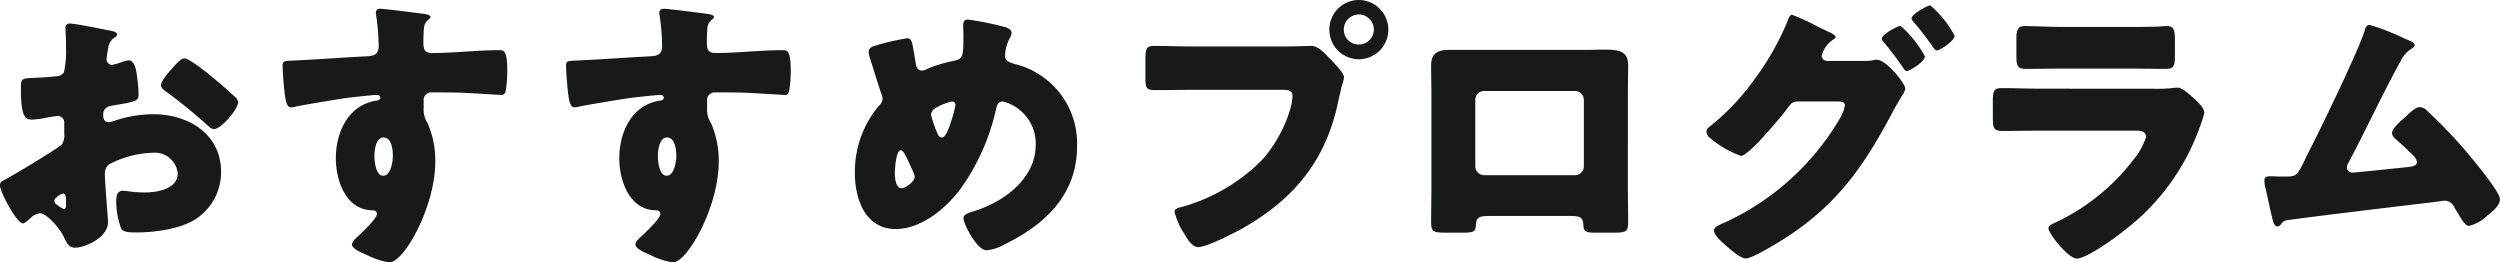
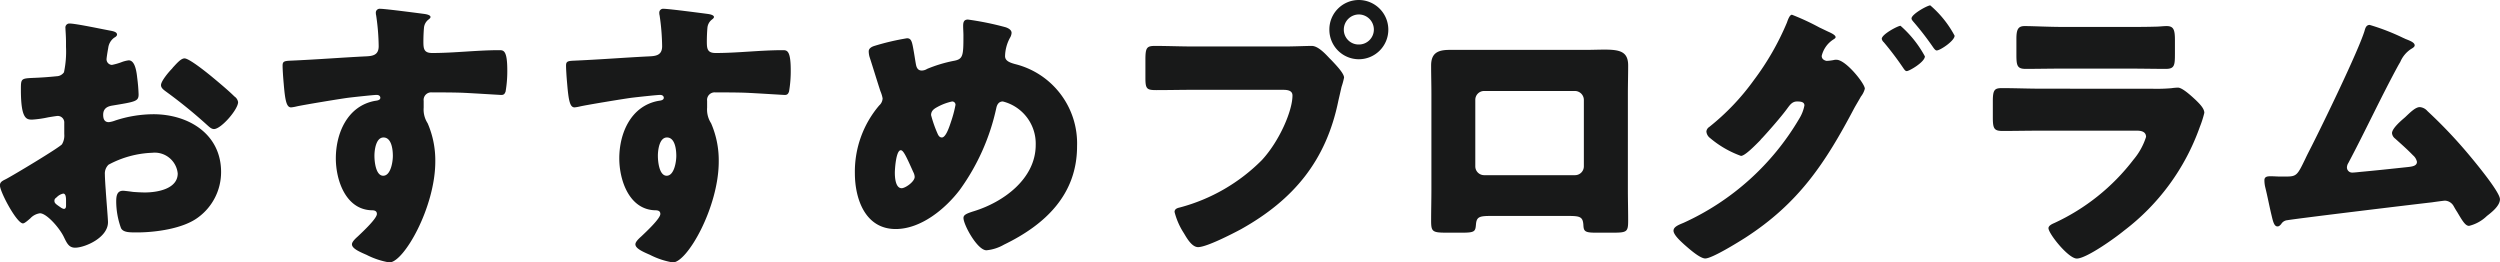
<svg xmlns="http://www.w3.org/2000/svg" width="246.96" height="25.928" viewBox="0 0 246.96 25.928">
-   <path id="パス_19402" data-name="パス 19402" d="M13.048-5.208c-.028-.336-.084-1.2-.084-1.54a1.2,1.2,0,0,1,.364-.952A9.811,9.811,0,0,1,17.64-8.876a2.281,2.281,0,0,1,2.52,2.044c0,1.54-2.044,1.876-3.248,1.876-.308,0-.84-.028-1.176-.056-.2-.028-.812-.112-.98-.112-.616,0-.672.56-.672,1.064a7.8,7.8,0,0,0,.476,2.632c.224.42.812.42,1.568.42,1.82,0,4.564-.364,6.048-1.484a5.544,5.544,0,0,0,2.268-4.48c0-3.78-3.248-5.712-6.692-5.712A12.247,12.247,0,0,0,14-12.068a2.734,2.734,0,0,1-.644.168c-.448,0-.56-.336-.56-.728,0-.588.364-.812.84-.9,2.352-.392,2.66-.42,2.66-1.12a16.43,16.43,0,0,0-.14-1.652c-.112-1.092-.364-1.708-.84-1.708a3.02,3.02,0,0,0-.756.2,6.235,6.235,0,0,1-.9.252.557.557,0,0,1-.532-.56c0-.084.056-.5.168-1.12a1.477,1.477,0,0,1,.588-1.008c.112-.056.28-.168.28-.308,0-.224-.28-.308-.532-.364-.784-.14-3.528-.728-4.144-.728a.392.392,0,0,0-.42.448c0,.168.056.784.056,1.372v.476a9.874,9.874,0,0,1-.2,2.52.914.914,0,0,1-.728.392q-1.218.126-2.436.168c-1.092.056-1.092.112-1.092,1.176,0,2.912.56,2.94,1.12,2.94a10.57,10.57,0,0,0,1.568-.224c.168-.028.84-.14.952-.14a.648.648,0,0,1,.644.7v1.092a1.685,1.685,0,0,1-.224,1.008c-.308.364-4.844,3.08-5.544,3.444-.336.168-.588.28-.588.616C2.6-5.012,4.256-1.9,4.872-1.9c.168,0,.5-.308.728-.5a1.592,1.592,0,0,1,.952-.5c.644,0,1.9,1.4,2.352,2.324C9.212.056,9.408.5,10.024.5c.952,0,3.248-.98,3.248-2.52C13.272-2.352,13.076-4.648,13.048-5.208Zm-3.92,1.54c0,.168-.028.336-.224.336A.866.866,0,0,1,8.568-3.5c-.5-.336-.588-.42-.588-.644,0-.168.112-.252.224-.336a1.248,1.248,0,0,1,.644-.364c.252,0,.28.364.28.7ZM20.832-18.2c-.336,0-.728.448-1.092.84-.056.056-.112.14-.168.2-.28.28-1.064,1.2-1.064,1.6,0,.308.308.5.616.728a48.292,48.292,0,0,1,3.948,3.22c.224.2.42.392.672.392.7,0,2.38-1.932,2.38-2.66a.831.831,0,0,0-.364-.56c-.588-.588-1.6-1.428-2.24-1.96C23.1-16.744,21.308-18.2,20.832-18.2Zm19.32-4.9a.38.38,0,0,0-.42.42.788.788,0,0,0,.028.224,22.067,22.067,0,0,1,.252,3.052c0,.924-.644.98-1.372,1.008-2.24.112-4.76.308-7.308.42-.672.028-.812.084-.812.5,0,.224.028.868.112,1.792.14,1.68.28,2.324.728,2.324a3.777,3.777,0,0,0,.5-.084c.56-.14,4.48-.784,5.152-.868.448-.056,2.492-.28,2.8-.28.252,0,.364.14.364.28,0,.252-.336.28-.532.308-2.716.5-3.864,3.192-3.864,5.684,0,2.156.98,5.068,3.556,5.124.252,0,.5.056.5.364,0,.448-1.344,1.708-1.876,2.212-.224.2-.588.532-.588.784,0,.392.644.7,1.428,1.036a7.729,7.729,0,0,0,2.268.756c1.428,0,4.536-5.46,4.536-9.968a9.213,9.213,0,0,0-.756-3.78,2.492,2.492,0,0,1-.392-1.54V-14a.746.746,0,0,1,.812-.84c.952,0,1.9,0,2.828.028.868.028,3.892.224,4.032.224.252,0,.336-.112.42-.336a11.817,11.817,0,0,0,.168-2.1c0-1.96-.364-1.988-.784-1.988-2.212,0-4.424.28-6.636.28-.84,0-.868-.448-.868-1.176,0-.42.028-1.008.056-1.288a1.149,1.149,0,0,1,.448-.84c.112-.084.2-.168.2-.252,0-.2-.42-.28-.644-.308C43.848-22.68,40.656-23.1,40.152-23.1Zm.336,12.712c.812,0,.924,1.232.924,1.82,0,.56-.2,1.96-.952,1.96s-.868-1.456-.868-1.96C39.592-9.128,39.732-10.388,40.488-10.388ZM68.152-23.1a.38.38,0,0,0-.42.42.788.788,0,0,0,.028.224,22.067,22.067,0,0,1,.252,3.052c0,.924-.644.98-1.372,1.008-2.24.112-4.76.308-7.308.42-.672.028-.812.084-.812.5,0,.224.028.868.112,1.792.14,1.68.28,2.324.728,2.324a3.777,3.777,0,0,0,.5-.084c.56-.14,4.48-.784,5.152-.868.448-.056,2.492-.28,2.8-.28.252,0,.364.14.364.28,0,.252-.336.28-.532.308-2.716.5-3.864,3.192-3.864,5.684,0,2.156.98,5.068,3.556,5.124.252,0,.5.056.5.364,0,.448-1.344,1.708-1.876,2.212-.224.2-.588.532-.588.784,0,.392.644.7,1.428,1.036a7.729,7.729,0,0,0,2.268.756c1.428,0,4.536-5.46,4.536-9.968a9.213,9.213,0,0,0-.756-3.78,2.492,2.492,0,0,1-.392-1.54V-14a.746.746,0,0,1,.812-.84c.952,0,1.9,0,2.828.028.868.028,3.892.224,4.032.224.252,0,.336-.112.42-.336a11.817,11.817,0,0,0,.168-2.1c0-1.96-.364-1.988-.784-1.988-2.212,0-4.424.28-6.636.28-.84,0-.868-.448-.868-1.176,0-.42.028-1.008.056-1.288a1.149,1.149,0,0,1,.448-.84c.112-.084.2-.168.2-.252,0-.2-.42-.28-.644-.308C71.848-22.68,68.656-23.1,68.152-23.1Zm.336,12.712c.812,0,.924,1.232.924,1.82,0,.56-.2,1.96-.952,1.96s-.868-1.456-.868-1.96C67.592-9.128,67.732-10.388,68.488-10.388ZM98.224-22.036c-.42,0-.476.28-.476.644,0,.308.028.616.028.924,0,2.044-.028,2.352-1.008,2.52a13.686,13.686,0,0,0-2.576.784A1.018,1.018,0,0,1,93.66-17c-.42,0-.532-.336-.588-.672-.084-.476-.14-.868-.2-1.2-.168-.952-.224-1.316-.672-1.316a24.206,24.206,0,0,0-3.22.756c-.28.084-.56.252-.56.532a2.091,2.091,0,0,0,.084.56c.364,1.12.7,2.24,1.064,3.36a3.453,3.453,0,0,1,.224.728.983.983,0,0,1-.336.7A10.086,10.086,0,0,0,87.052-6.86c0,2.52,1.008,5.516,4.032,5.516,2.492,0,4.9-1.988,6.328-3.864a21.543,21.543,0,0,0,3.612-8.092c.084-.392.28-.644.644-.644a4.291,4.291,0,0,1,3.248,4.284c0,3.36-3.192,5.656-6.1,6.552-.812.252-1.036.392-1.036.672,0,.672,1.372,3.192,2.268,3.192A4.259,4.259,0,0,0,101.78.2C105.84-1.764,109-4.732,109-9.52a8.069,8.069,0,0,0-6.132-8.12c-.5-.14-.98-.308-.98-.784a3.977,3.977,0,0,1,.476-1.792,1.079,1.079,0,0,0,.168-.5c0-.308-.336-.476-.588-.56A29.264,29.264,0,0,0,98.224-22.036ZM91.588-9.128c.252,0,.532.588,1.232,2.156a1.136,1.136,0,0,1,.14.476c0,.476-.924,1.12-1.288,1.12-.616,0-.672-1.092-.672-1.512C91-7.252,91.112-9.128,91.588-9.128Zm5.068-4.816a.324.324,0,0,1,.336.336,11.869,11.869,0,0,1-.448,1.68c-.252.784-.56,1.54-.9,1.54-.2,0-.308-.14-.392-.308a11.991,11.991,0,0,1-.672-1.9c0-.42.28-.616.588-.784A5.361,5.361,0,0,1,96.656-13.944Zm40.18-10.024a2.91,2.91,0,0,0-2.912,2.912,2.916,2.916,0,0,0,2.912,2.94,2.916,2.916,0,0,0,2.912-2.94A2.928,2.928,0,0,0,136.836-23.968Zm0,1.428a1.494,1.494,0,0,1,1.484,1.484,1.476,1.476,0,0,1-1.484,1.484,1.459,1.459,0,0,1-1.484-1.484A1.494,1.494,0,0,1,136.836-22.54Zm-16.324,3.164c-1.26,0-2.548-.056-3.808-.056-.812,0-.952.168-.952,1.344v1.82c0,1.092.14,1.2,1.092,1.2,1.2,0,2.38-.028,3.584-.028h8.9c.448,0,.952.056.952.56,0,1.512-1.288,4.508-3.024,6.384a17.885,17.885,0,0,1-8.092,4.676c-.252.056-.532.14-.532.448a6.975,6.975,0,0,0,.924,2.1c.28.476.784,1.372,1.4,1.372.84,0,3.388-1.316,4.228-1.764,5.208-2.912,8.428-6.776,9.632-12.712.112-.476.2-.868.308-1.344a7.767,7.767,0,0,0,.252-.924c0-.42-.784-1.232-1.232-1.708l-.224-.224c-.42-.448-1.12-1.2-1.736-1.2-.56,0-1.792.056-2.66.056Zm25.284.336c-1.148,0-1.82.308-1.82,1.54,0,.952.028,1.876.028,2.8v9.464c0,1.008-.028,2.044-.028,3.052,0,1.092.112,1.2,1.512,1.2h1.6c1.2,0,1.26-.14,1.316-.784.056-.784.336-.868,1.484-.868h7.644c1.148,0,1.428.084,1.484.868.028.616.112.784,1.176.784h1.736c1.4,0,1.512-.084,1.512-1.2,0-1.036-.028-2.044-.028-3.052V-14.7c0-.924.028-1.848.028-2.8,0-1.372-.812-1.568-2.352-1.568-.56,0-1.2.028-1.932.028Zm12.4,4.06a.891.891,0,0,1,.868.868v6.58a.872.872,0,0,1-.868.868h-8.988a.872.872,0,0,1-.868-.868v-6.58a.872.872,0,0,1,.868-.868Zm24.864-2.968c-.28-.056-.5-.2-.5-.5a2.664,2.664,0,0,1,1.12-1.6c.084-.056.252-.14.252-.252,0-.2-.42-.392-.588-.476-.14-.056-.532-.252-1.008-.476a23.862,23.862,0,0,0-2.716-1.26c-.224,0-.392.476-.5.784a26.444,26.444,0,0,1-3.248,5.656,23.226,23.226,0,0,1-4.424,4.648.6.6,0,0,0-.28.448.9.9,0,0,0,.364.644,9.943,9.943,0,0,0,3.052,1.764c.392,0,1.372-1.008,1.9-1.54a2.289,2.289,0,0,1,.224-.252c.672-.728,1.9-2.128,2.464-2.912.252-.336.476-.672.952-.672h4c.336,0,.728.028.728.392a3.856,3.856,0,0,1-.5,1.288,25.484,25.484,0,0,1-11.424,10.3c-.476.2-1.008.392-1.008.784,0,.42.728,1.064,1.064,1.372.448.392,1.54,1.372,2.072,1.372.672,0,3.248-1.6,3.948-2.044,5.292-3.416,7.9-7.364,10.78-12.824.252-.448.476-.812.644-1.12a2.107,2.107,0,0,0,.392-.784c0-.5-1.876-2.856-2.8-2.856a.953.953,0,0,0-.28.028,4.55,4.55,0,0,1-1.064.084Zm10.22-5.488c-.28,0-1.848.868-1.848,1.288,0,.112.084.2.168.308a28.747,28.747,0,0,1,1.988,2.576c.084.112.2.28.336.28.336,0,1.764-.952,1.764-1.456A10.312,10.312,0,0,0,193.284-23.436Zm-2.94,2.016c-.252,0-1.848.84-1.848,1.288a.6.6,0,0,0,.2.336,30.127,30.127,0,0,1,1.96,2.6c.084.112.168.252.308.252.252,0,1.792-.9,1.792-1.456A10.833,10.833,0,0,0,190.344-21.42Zm16.016.112c-1.372,0-2.912-.084-3.752-.084-.644,0-.812.336-.812,1.26v1.54c0,1.064.056,1.428.9,1.428,1.232,0,2.464-.028,3.668-.028h6.524c1.2,0,2.436.028,3.668.028.868,0,.9-.364.9-1.512v-1.316c0-1.008-.112-1.4-.812-1.4-.364,0-.728.056-1.092.056-.9.028-1.792.028-2.66.028Zm-2.128,6.1c-1.288,0-2.576-.056-3.864-.056-.728,0-.9.168-.9,1.288v1.6c0,1.092.112,1.344.952,1.344,1.232,0,2.464-.028,3.724-.028H213.7c.336,0,.9.056.9.616A6.564,6.564,0,0,1,213.36-8.2a20.852,20.852,0,0,1-7.84,6.272c-.2.084-.56.252-.56.5,0,.532,1.96,3,2.8,3,.952,0,3.836-2.072,4.648-2.744a22.143,22.143,0,0,0,7.5-10.248,10.084,10.084,0,0,0,.448-1.4c0-.448-.5-.924-.84-1.26-.392-.364-1.316-1.232-1.764-1.232a5,5,0,0,0-.644.056,16.653,16.653,0,0,1-1.848.056Zm32.48-6.3c-.364,0-.448.308-.532.616-.644,2.044-4.06,9.072-5.18,11.284-.252.5-.476.924-.644,1.288-.812,1.68-.868,1.792-1.96,1.792h-.532c-.308,0-.616-.028-.924-.028-.28,0-.644,0-.644.392a2.99,2.99,0,0,0,.084.7c.224.9.392,1.82.616,2.744.14.588.252,1.12.588,1.12.168,0,.252-.112.364-.224a.784.784,0,0,1,.616-.392c.952-.168,12.516-1.568,14.28-1.764.168-.028,1.2-.168,1.288-.168a1.043,1.043,0,0,1,.868.56c.112.2.224.392.336.56.532.9.812,1.372,1.176,1.372a3.82,3.82,0,0,0,1.764-.98c.476-.364,1.288-1.008,1.288-1.652,0-.728-2.576-3.808-3.164-4.508a47.3,47.3,0,0,0-4-4.2,1.114,1.114,0,0,0-.756-.392c-.42,0-.924.5-1.456,1.008-.364.308-1.288,1.092-1.288,1.568a.758.758,0,0,0,.308.532c.588.532,1.2,1.064,1.764,1.652a1.152,1.152,0,0,1,.392.644c0,.42-.476.476-1.036.532-1.568.168-3.136.336-4.676.476-.224.028-.532.056-.672.056a.509.509,0,0,1-.532-.5.846.846,0,0,1,.14-.448c1.708-3.22,3.22-6.5,4.956-9.688.056-.084.112-.2.168-.28a2.853,2.853,0,0,1,1.064-1.288c.14-.084.364-.2.364-.364,0-.28-.448-.448-.868-.616-.084-.028-.168-.084-.252-.112A21.594,21.594,0,0,0,236.712-21.5Z" transform="translate(-2.604 23.968)" fill="#181919" />
+   <path id="パス_19402" data-name="パス 19402" d="M13.048-5.208c-.028-.336-.084-1.2-.084-1.54a1.2,1.2,0,0,1,.364-.952A9.811,9.811,0,0,1,17.64-8.876a2.281,2.281,0,0,1,2.52,2.044c0,1.54-2.044,1.876-3.248,1.876-.308,0-.84-.028-1.176-.056-.2-.028-.812-.112-.98-.112-.616,0-.672.56-.672,1.064a7.8,7.8,0,0,0,.476,2.632c.224.42.812.42,1.568.42,1.82,0,4.564-.364,6.048-1.484a5.544,5.544,0,0,0,2.268-4.48c0-3.78-3.248-5.712-6.692-5.712A12.247,12.247,0,0,0,14-12.068a2.734,2.734,0,0,1-.644.168c-.448,0-.56-.336-.56-.728,0-.588.364-.812.84-.9,2.352-.392,2.66-.42,2.66-1.12a16.43,16.43,0,0,0-.14-1.652c-.112-1.092-.364-1.708-.84-1.708a3.02,3.02,0,0,0-.756.2,6.235,6.235,0,0,1-.9.252.557.557,0,0,1-.532-.56c0-.084.056-.5.168-1.12a1.477,1.477,0,0,1,.588-1.008c.112-.056.28-.168.28-.308,0-.224-.28-.308-.532-.364-.784-.14-3.528-.728-4.144-.728a.392.392,0,0,0-.42.448c0,.168.056.784.056,1.372v.476a9.874,9.874,0,0,1-.2,2.52.914.914,0,0,1-.728.392q-1.218.126-2.436.168c-1.092.056-1.092.112-1.092,1.176,0,2.912.56,2.94,1.12,2.94a10.57,10.57,0,0,0,1.568-.224c.168-.028.84-.14.952-.14a.648.648,0,0,1,.644.7v1.092a1.685,1.685,0,0,1-.224,1.008c-.308.364-4.844,3.08-5.544,3.444-.336.168-.588.28-.588.616C2.6-5.012,4.256-1.9,4.872-1.9c.168,0,.5-.308.728-.5a1.592,1.592,0,0,1,.952-.5c.644,0,1.9,1.4,2.352,2.324C9.212.056,9.408.5,10.024.5c.952,0,3.248-.98,3.248-2.52C13.272-2.352,13.076-4.648,13.048-5.208Zm-3.92,1.54c0,.168-.028.336-.224.336A.866.866,0,0,1,8.568-3.5c-.5-.336-.588-.42-.588-.644,0-.168.112-.252.224-.336a1.248,1.248,0,0,1,.644-.364c.252,0,.28.364.28.7ZM20.832-18.2c-.336,0-.728.448-1.092.84-.056.056-.112.14-.168.2-.28.28-1.064,1.2-1.064,1.6,0,.308.308.5.616.728a48.292,48.292,0,0,1,3.948,3.22c.224.2.42.392.672.392.7,0,2.38-1.932,2.38-2.66a.831.831,0,0,0-.364-.56c-.588-.588-1.6-1.428-2.24-1.96C23.1-16.744,21.308-18.2,20.832-18.2Zm19.32-4.9a.38.38,0,0,0-.42.42.788.788,0,0,0,.028.224,22.067,22.067,0,0,1,.252,3.052c0,.924-.644.98-1.372,1.008-2.24.112-4.76.308-7.308.42-.672.028-.812.084-.812.5,0,.224.028.868.112,1.792.14,1.68.28,2.324.728,2.324a3.777,3.777,0,0,0,.5-.084c.56-.14,4.48-.784,5.152-.868.448-.056,2.492-.28,2.8-.28.252,0,.364.14.364.28,0,.252-.336.28-.532.308-2.716.5-3.864,3.192-3.864,5.684,0,2.156.98,5.068,3.556,5.124.252,0,.5.056.5.364,0,.448-1.344,1.708-1.876,2.212-.224.2-.588.532-.588.784,0,.392.644.7,1.428,1.036a7.729,7.729,0,0,0,2.268.756c1.428,0,4.536-5.46,4.536-9.968a9.213,9.213,0,0,0-.756-3.78,2.492,2.492,0,0,1-.392-1.54V-14a.746.746,0,0,1,.812-.84c.952,0,1.9,0,2.828.028.868.028,3.892.224,4.032.224.252,0,.336-.112.42-.336a11.817,11.817,0,0,0,.168-2.1c0-1.96-.364-1.988-.784-1.988-2.212,0-4.424.28-6.636.28-.84,0-.868-.448-.868-1.176,0-.42.028-1.008.056-1.288a1.149,1.149,0,0,1,.448-.84c.112-.084.2-.168.2-.252,0-.2-.42-.28-.644-.308C43.848-22.68,40.656-23.1,40.152-23.1Zm.336,12.712c.812,0,.924,1.232.924,1.82,0,.56-.2,1.96-.952,1.96s-.868-1.456-.868-1.96C39.592-9.128,39.732-10.388,40.488-10.388ZM68.152-23.1a.38.38,0,0,0-.42.42.788.788,0,0,0,.028.224,22.067,22.067,0,0,1,.252,3.052c0,.924-.644.98-1.372,1.008-2.24.112-4.76.308-7.308.42-.672.028-.812.084-.812.5,0,.224.028.868.112,1.792.14,1.68.28,2.324.728,2.324a3.777,3.777,0,0,0,.5-.084c.56-.14,4.48-.784,5.152-.868.448-.056,2.492-.28,2.8-.28.252,0,.364.14.364.28,0,.252-.336.28-.532.308-2.716.5-3.864,3.192-3.864,5.684,0,2.156.98,5.068,3.556,5.124.252,0,.5.056.5.364,0,.448-1.344,1.708-1.876,2.212-.224.2-.588.532-.588.784,0,.392.644.7,1.428,1.036a7.729,7.729,0,0,0,2.268.756c1.428,0,4.536-5.46,4.536-9.968a9.213,9.213,0,0,0-.756-3.78,2.492,2.492,0,0,1-.392-1.54V-14a.746.746,0,0,1,.812-.84c.952,0,1.9,0,2.828.028.868.028,3.892.224,4.032.224.252,0,.336-.112.42-.336a11.817,11.817,0,0,0,.168-2.1c0-1.96-.364-1.988-.784-1.988-2.212,0-4.424.28-6.636.28-.84,0-.868-.448-.868-1.176,0-.42.028-1.008.056-1.288a1.149,1.149,0,0,1,.448-.84c.112-.084.2-.168.2-.252,0-.2-.42-.28-.644-.308C71.848-22.68,68.656-23.1,68.152-23.1Zm.336,12.712c.812,0,.924,1.232.924,1.82,0,.56-.2,1.96-.952,1.96s-.868-1.456-.868-1.96C67.592-9.128,67.732-10.388,68.488-10.388ZM98.224-22.036c-.42,0-.476.28-.476.644,0,.308.028.616.028.924,0,2.044-.028,2.352-1.008,2.52a13.686,13.686,0,0,0-2.576.784A1.018,1.018,0,0,1,93.66-17c-.42,0-.532-.336-.588-.672-.084-.476-.14-.868-.2-1.2-.168-.952-.224-1.316-.672-1.316a24.206,24.206,0,0,0-3.22.756c-.28.084-.56.252-.56.532a2.091,2.091,0,0,0,.084.56c.364,1.12.7,2.24,1.064,3.36a3.453,3.453,0,0,1,.224.728.983.983,0,0,1-.336.7A10.086,10.086,0,0,0,87.052-6.86c0,2.52,1.008,5.516,4.032,5.516,2.492,0,4.9-1.988,6.328-3.864a21.543,21.543,0,0,0,3.612-8.092c.084-.392.28-.644.644-.644a4.291,4.291,0,0,1,3.248,4.284c0,3.36-3.192,5.656-6.1,6.552-.812.252-1.036.392-1.036.672,0,.672,1.372,3.192,2.268,3.192A4.259,4.259,0,0,0,101.78.2C105.84-1.764,109-4.732,109-9.52a8.069,8.069,0,0,0-6.132-8.12c-.5-.14-.98-.308-.98-.784a3.977,3.977,0,0,1,.476-1.792,1.079,1.079,0,0,0,.168-.5c0-.308-.336-.476-.588-.56A29.264,29.264,0,0,0,98.224-22.036ZM91.588-9.128c.252,0,.532.588,1.232,2.156a1.136,1.136,0,0,1,.14.476c0,.476-.924,1.12-1.288,1.12-.616,0-.672-1.092-.672-1.512C91-7.252,91.112-9.128,91.588-9.128Zm5.068-4.816a.324.324,0,0,1,.336.336,11.869,11.869,0,0,1-.448,1.68c-.252.784-.56,1.54-.9,1.54-.2,0-.308-.14-.392-.308a11.991,11.991,0,0,1-.672-1.9c0-.42.28-.616.588-.784A5.361,5.361,0,0,1,96.656-13.944Zm40.18-10.024a2.91,2.91,0,0,0-2.912,2.912,2.916,2.916,0,0,0,2.912,2.94,2.916,2.916,0,0,0,2.912-2.94A2.928,2.928,0,0,0,136.836-23.968Zm0,1.428a1.494,1.494,0,0,1,1.484,1.484,1.476,1.476,0,0,1-1.484,1.484,1.459,1.459,0,0,1-1.484-1.484A1.494,1.494,0,0,1,136.836-22.54Zm-16.324,3.164c-1.26,0-2.548-.056-3.808-.056-.812,0-.952.168-.952,1.344v1.82c0,1.092.14,1.2,1.092,1.2,1.2,0,2.38-.028,3.584-.028h8.9c.448,0,.952.056.952.56,0,1.512-1.288,4.508-3.024,6.384a17.885,17.885,0,0,1-8.092,4.676c-.252.056-.532.14-.532.448a6.975,6.975,0,0,0,.924,2.1c.28.476.784,1.372,1.4,1.372.84,0,3.388-1.316,4.228-1.764,5.208-2.912,8.428-6.776,9.632-12.712.112-.476.2-.868.308-1.344a7.767,7.767,0,0,0,.252-.924c0-.42-.784-1.232-1.232-1.708l-.224-.224c-.42-.448-1.12-1.2-1.736-1.2-.56,0-1.792.056-2.66.056Zm25.284.336c-1.148,0-1.82.308-1.82,1.54,0,.952.028,1.876.028,2.8v9.464c0,1.008-.028,2.044-.028,3.052,0,1.092.112,1.2,1.512,1.2h1.6c1.2,0,1.26-.14,1.316-.784.056-.784.336-.868,1.484-.868h7.644c1.148,0,1.428.084,1.484.868.028.616.112.784,1.176.784h1.736c1.4,0,1.512-.084,1.512-1.2,0-1.036-.028-2.044-.028-3.052V-14.7c0-.924.028-1.848.028-2.8,0-1.372-.812-1.568-2.352-1.568-.56,0-1.2.028-1.932.028Zm12.4,4.06a.891.891,0,0,1,.868.868v6.58a.872.872,0,0,1-.868.868h-8.988a.872.872,0,0,1-.868-.868v-6.58a.872.872,0,0,1,.868-.868Zm24.864-2.968c-.28-.056-.5-.2-.5-.5a2.664,2.664,0,0,1,1.12-1.6c.084-.056.252-.14.252-.252,0-.2-.42-.392-.588-.476-.14-.056-.532-.252-1.008-.476a23.862,23.862,0,0,0-2.716-1.26c-.224,0-.392.476-.5.784a26.444,26.444,0,0,1-3.248,5.656,23.226,23.226,0,0,1-4.424,4.648.6.6,0,0,0-.28.448.9.9,0,0,0,.364.644,9.943,9.943,0,0,0,3.052,1.764c.392,0,1.372-1.008,1.9-1.54a2.289,2.289,0,0,1,.224-.252c.672-.728,1.9-2.128,2.464-2.912.252-.336.476-.672.952-.672c.336,0,.728.028.728.392a3.856,3.856,0,0,1-.5,1.288,25.484,25.484,0,0,1-11.424,10.3c-.476.2-1.008.392-1.008.784,0,.42.728,1.064,1.064,1.372.448.392,1.54,1.372,2.072,1.372.672,0,3.248-1.6,3.948-2.044,5.292-3.416,7.9-7.364,10.78-12.824.252-.448.476-.812.644-1.12a2.107,2.107,0,0,0,.392-.784c0-.5-1.876-2.856-2.8-2.856a.953.953,0,0,0-.28.028,4.55,4.55,0,0,1-1.064.084Zm10.22-5.488c-.28,0-1.848.868-1.848,1.288,0,.112.084.2.168.308a28.747,28.747,0,0,1,1.988,2.576c.084.112.2.28.336.28.336,0,1.764-.952,1.764-1.456A10.312,10.312,0,0,0,193.284-23.436Zm-2.94,2.016c-.252,0-1.848.84-1.848,1.288a.6.6,0,0,0,.2.336,30.127,30.127,0,0,1,1.96,2.6c.084.112.168.252.308.252.252,0,1.792-.9,1.792-1.456A10.833,10.833,0,0,0,190.344-21.42Zm16.016.112c-1.372,0-2.912-.084-3.752-.084-.644,0-.812.336-.812,1.26v1.54c0,1.064.056,1.428.9,1.428,1.232,0,2.464-.028,3.668-.028h6.524c1.2,0,2.436.028,3.668.028.868,0,.9-.364.9-1.512v-1.316c0-1.008-.112-1.4-.812-1.4-.364,0-.728.056-1.092.056-.9.028-1.792.028-2.66.028Zm-2.128,6.1c-1.288,0-2.576-.056-3.864-.056-.728,0-.9.168-.9,1.288v1.6c0,1.092.112,1.344.952,1.344,1.232,0,2.464-.028,3.724-.028H213.7c.336,0,.9.056.9.616A6.564,6.564,0,0,1,213.36-8.2a20.852,20.852,0,0,1-7.84,6.272c-.2.084-.56.252-.56.5,0,.532,1.96,3,2.8,3,.952,0,3.836-2.072,4.648-2.744a22.143,22.143,0,0,0,7.5-10.248,10.084,10.084,0,0,0,.448-1.4c0-.448-.5-.924-.84-1.26-.392-.364-1.316-1.232-1.764-1.232a5,5,0,0,0-.644.056,16.653,16.653,0,0,1-1.848.056Zm32.48-6.3c-.364,0-.448.308-.532.616-.644,2.044-4.06,9.072-5.18,11.284-.252.5-.476.924-.644,1.288-.812,1.68-.868,1.792-1.96,1.792h-.532c-.308,0-.616-.028-.924-.028-.28,0-.644,0-.644.392a2.99,2.99,0,0,0,.084.7c.224.9.392,1.82.616,2.744.14.588.252,1.12.588,1.12.168,0,.252-.112.364-.224a.784.784,0,0,1,.616-.392c.952-.168,12.516-1.568,14.28-1.764.168-.028,1.2-.168,1.288-.168a1.043,1.043,0,0,1,.868.56c.112.2.224.392.336.56.532.9.812,1.372,1.176,1.372a3.82,3.82,0,0,0,1.764-.98c.476-.364,1.288-1.008,1.288-1.652,0-.728-2.576-3.808-3.164-4.508a47.3,47.3,0,0,0-4-4.2,1.114,1.114,0,0,0-.756-.392c-.42,0-.924.5-1.456,1.008-.364.308-1.288,1.092-1.288,1.568a.758.758,0,0,0,.308.532c.588.532,1.2,1.064,1.764,1.652a1.152,1.152,0,0,1,.392.644c0,.42-.476.476-1.036.532-1.568.168-3.136.336-4.676.476-.224.028-.532.056-.672.056a.509.509,0,0,1-.532-.5.846.846,0,0,1,.14-.448c1.708-3.22,3.22-6.5,4.956-9.688.056-.084.112-.2.168-.28a2.853,2.853,0,0,1,1.064-1.288c.14-.084.364-.2.364-.364,0-.28-.448-.448-.868-.616-.084-.028-.168-.084-.252-.112A21.594,21.594,0,0,0,236.712-21.5Z" transform="translate(-2.604 23.968)" fill="#181919" />
</svg>